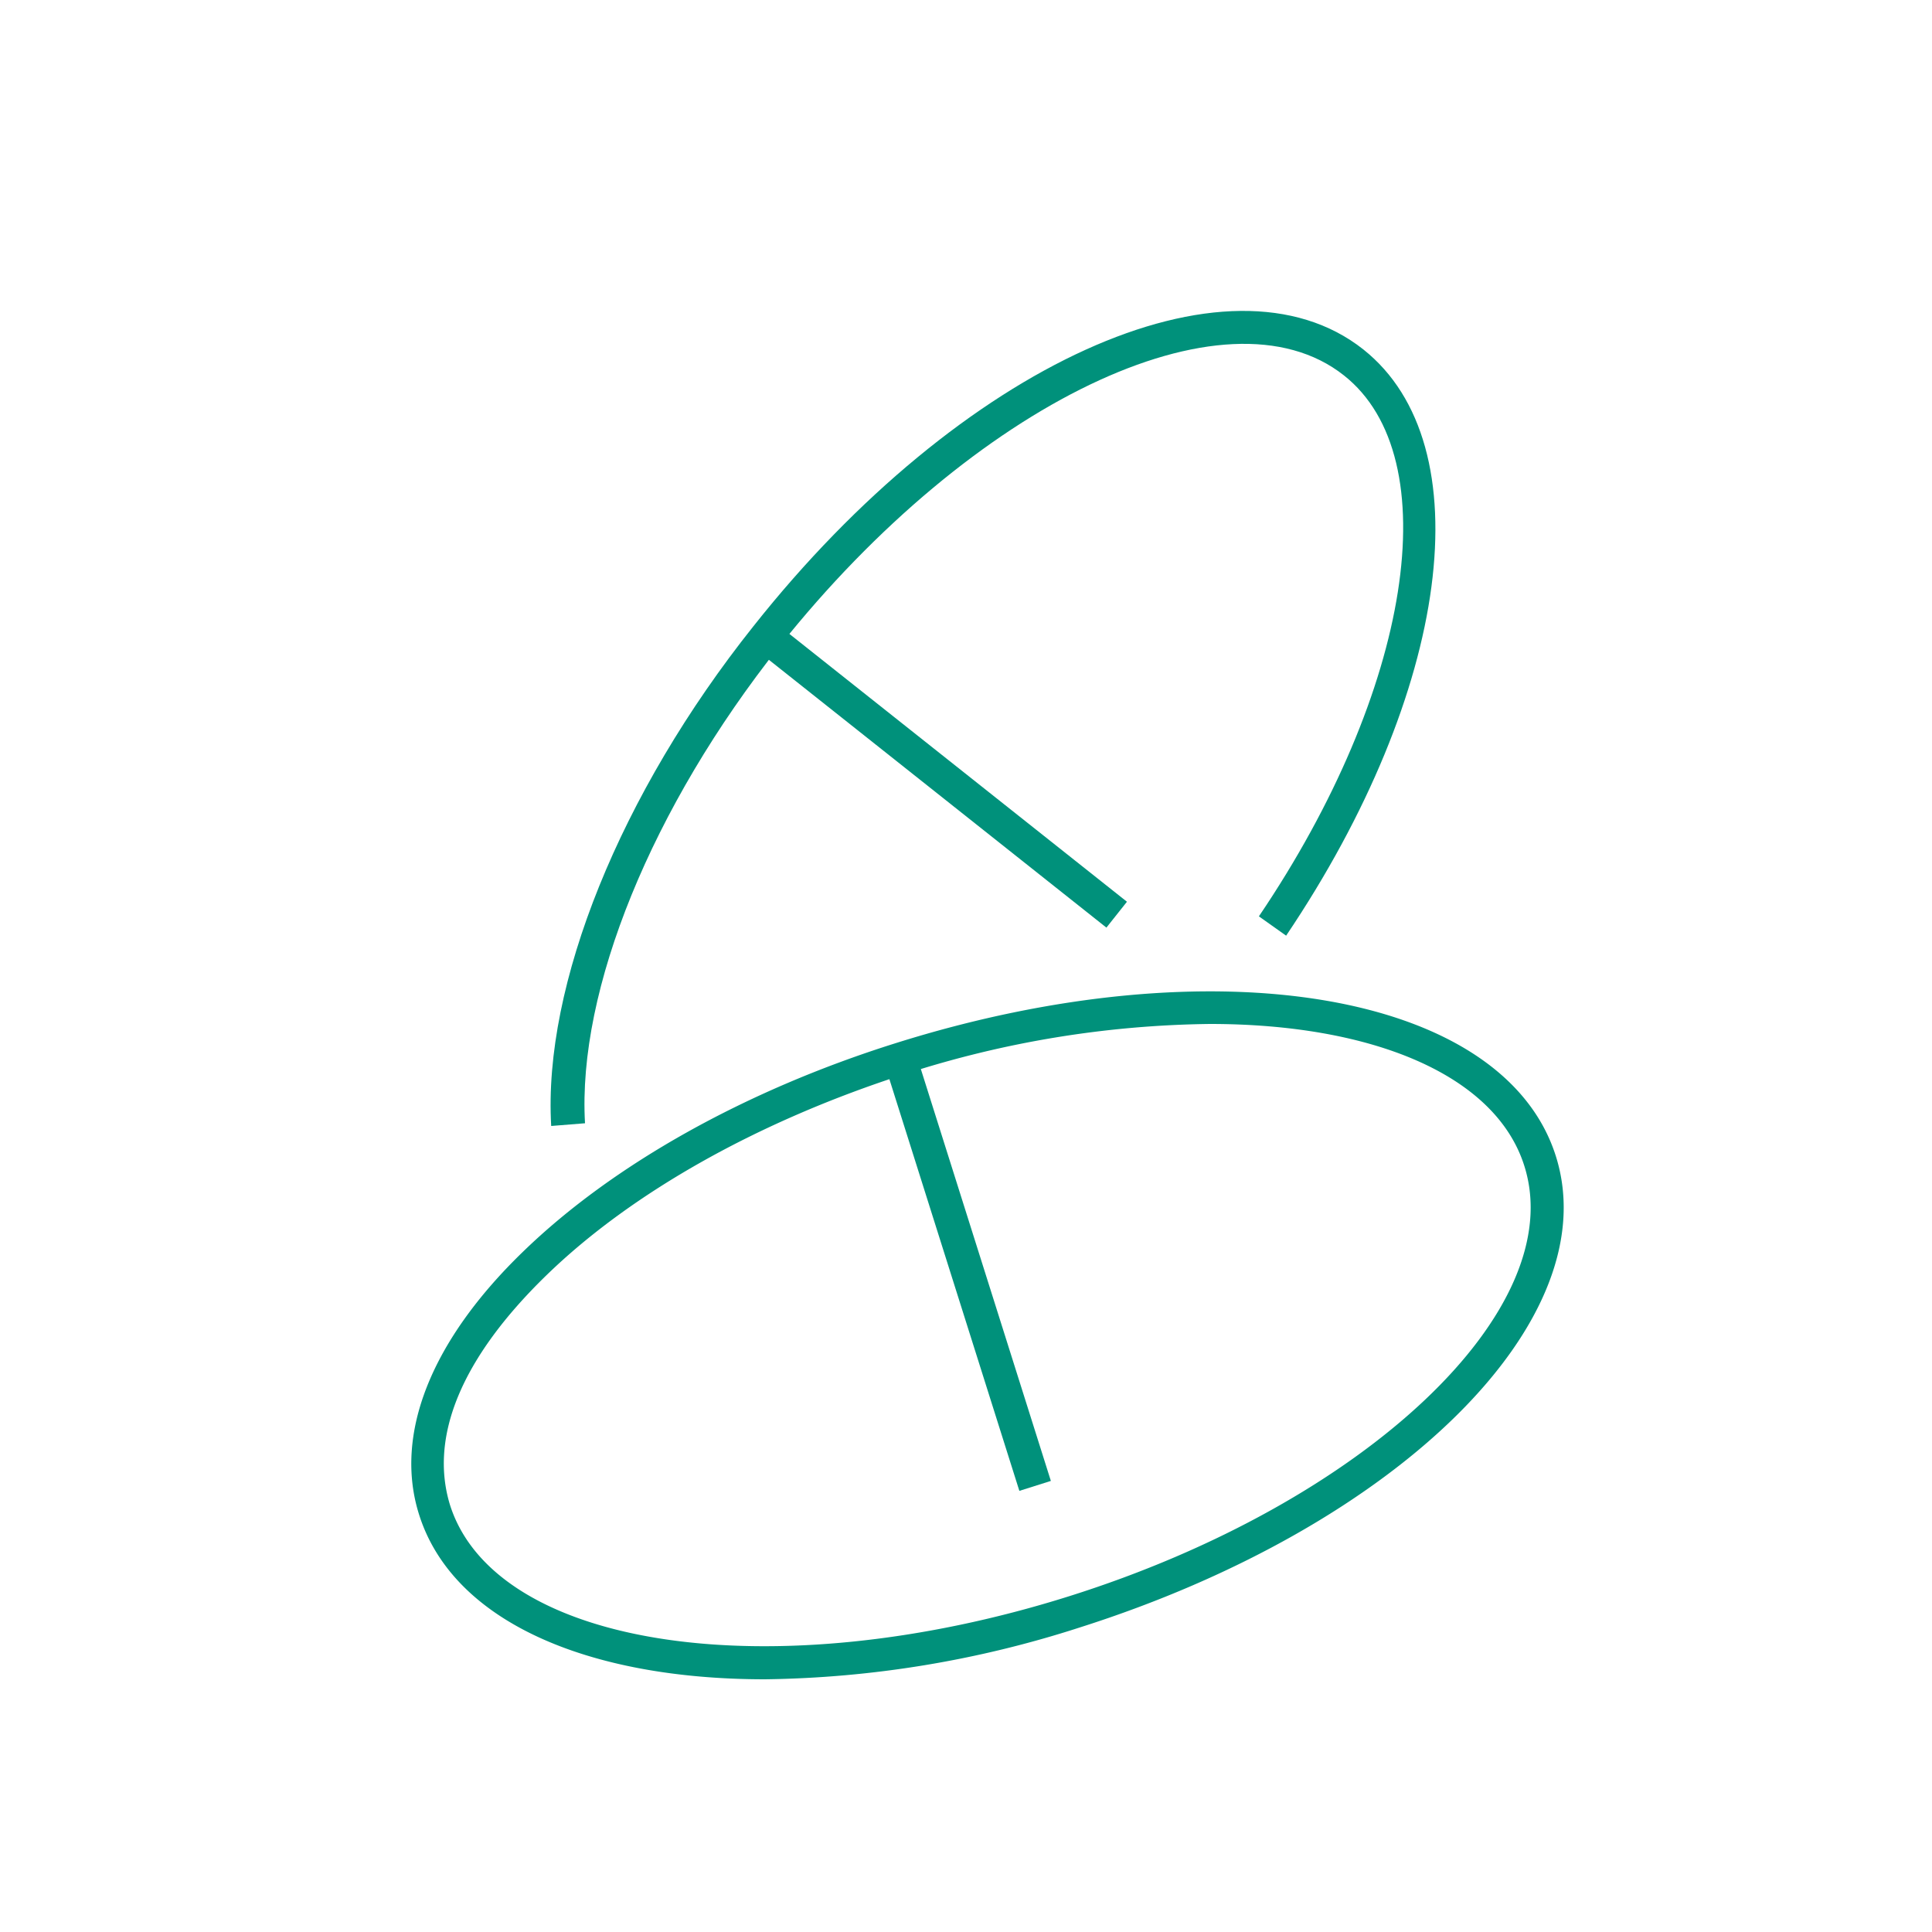
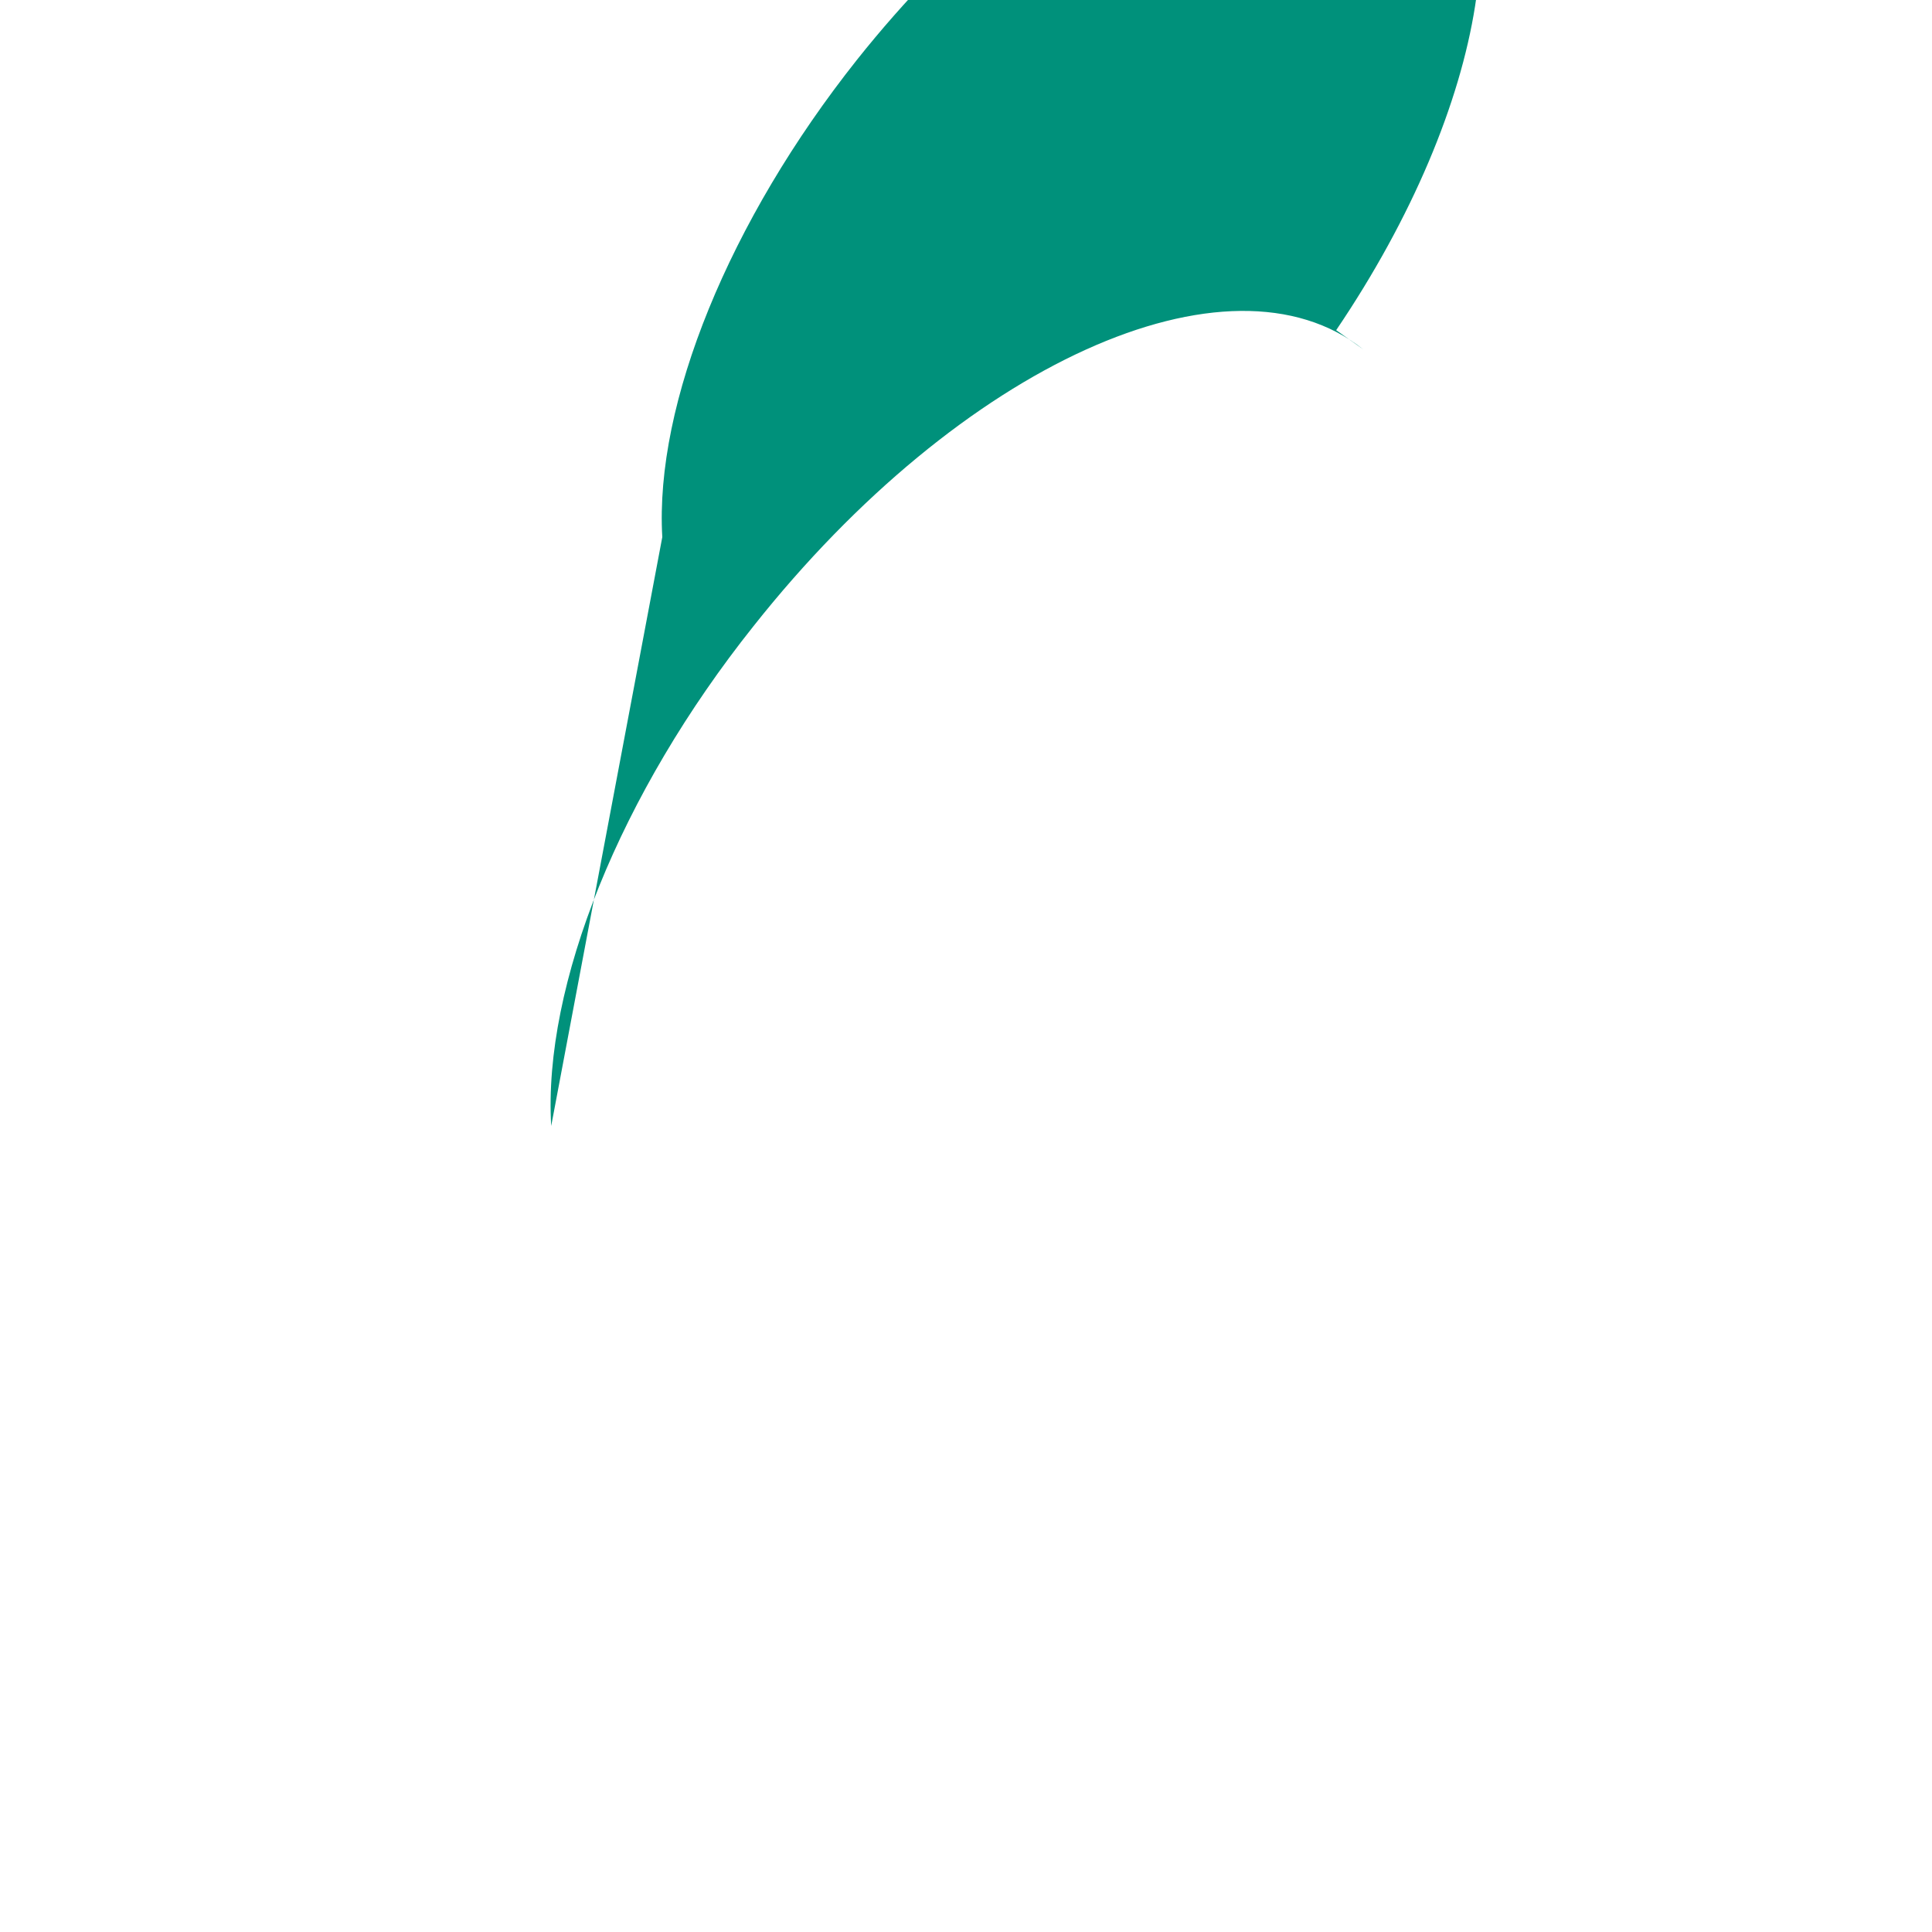
<svg xmlns="http://www.w3.org/2000/svg" id="图层_1" data-name="图层 1" viewBox="0 0 100 100">
-   <path d="M39.6,86.92c-9.2,0-16.17-3-17.91-8.53-1.31-4.14.61-9,5.41-13.63C31.74,60.27,38.58,56.44,46.34,54c16.5-5.2,31.51-2.64,34.19,5.84S72.38,79,55.88,84.24h0A55.08,55.08,0,0,1,39.6,86.92ZM62.63,53a53.15,53.15,0,0,0-15.78,2.59C39.34,58,32.74,61.68,28.29,66s-6.07,8.39-5,11.89c2.35,7.43,16.72,9.56,32.05,4.73S81.25,67.78,78.9,60.35C77.41,55.62,71,53,62.63,53Z" fill="#00917b" />
-   <rect x="49.23" y="54.27" width="1.71" height="23.18" transform="translate(-17.5 18.13) rotate(-17.52)" fill="#00917b" />
-   <path d="M28.53,58.28C28.1,51,32.1,41.07,39,32.41,49.73,18.86,63.61,12.57,70.57,18.09c6.21,4.94,4.51,17.7-4,30.34l-1.41-1c7.91-11.69,9.8-23.74,4.4-28-6.11-4.84-19.21,1.45-29.2,14-6.62,8.34-10.48,17.81-10.08,24.71Z" fill="#00917b" />
-   <rect x="47.87" y="28.55" width="1.71" height="23.18" transform="translate(-13.01 53.36) rotate(-51.57)" fill="#00917b" />
+   <path d="M28.53,58.28C28.1,51,32.1,41.07,39,32.41,49.73,18.86,63.61,12.57,70.57,18.09l-1.41-1c7.91-11.69,9.8-23.74,4.4-28-6.11-4.84-19.21,1.45-29.2,14-6.62,8.34-10.48,17.81-10.08,24.71Z" fill="#00917b" />
</svg>